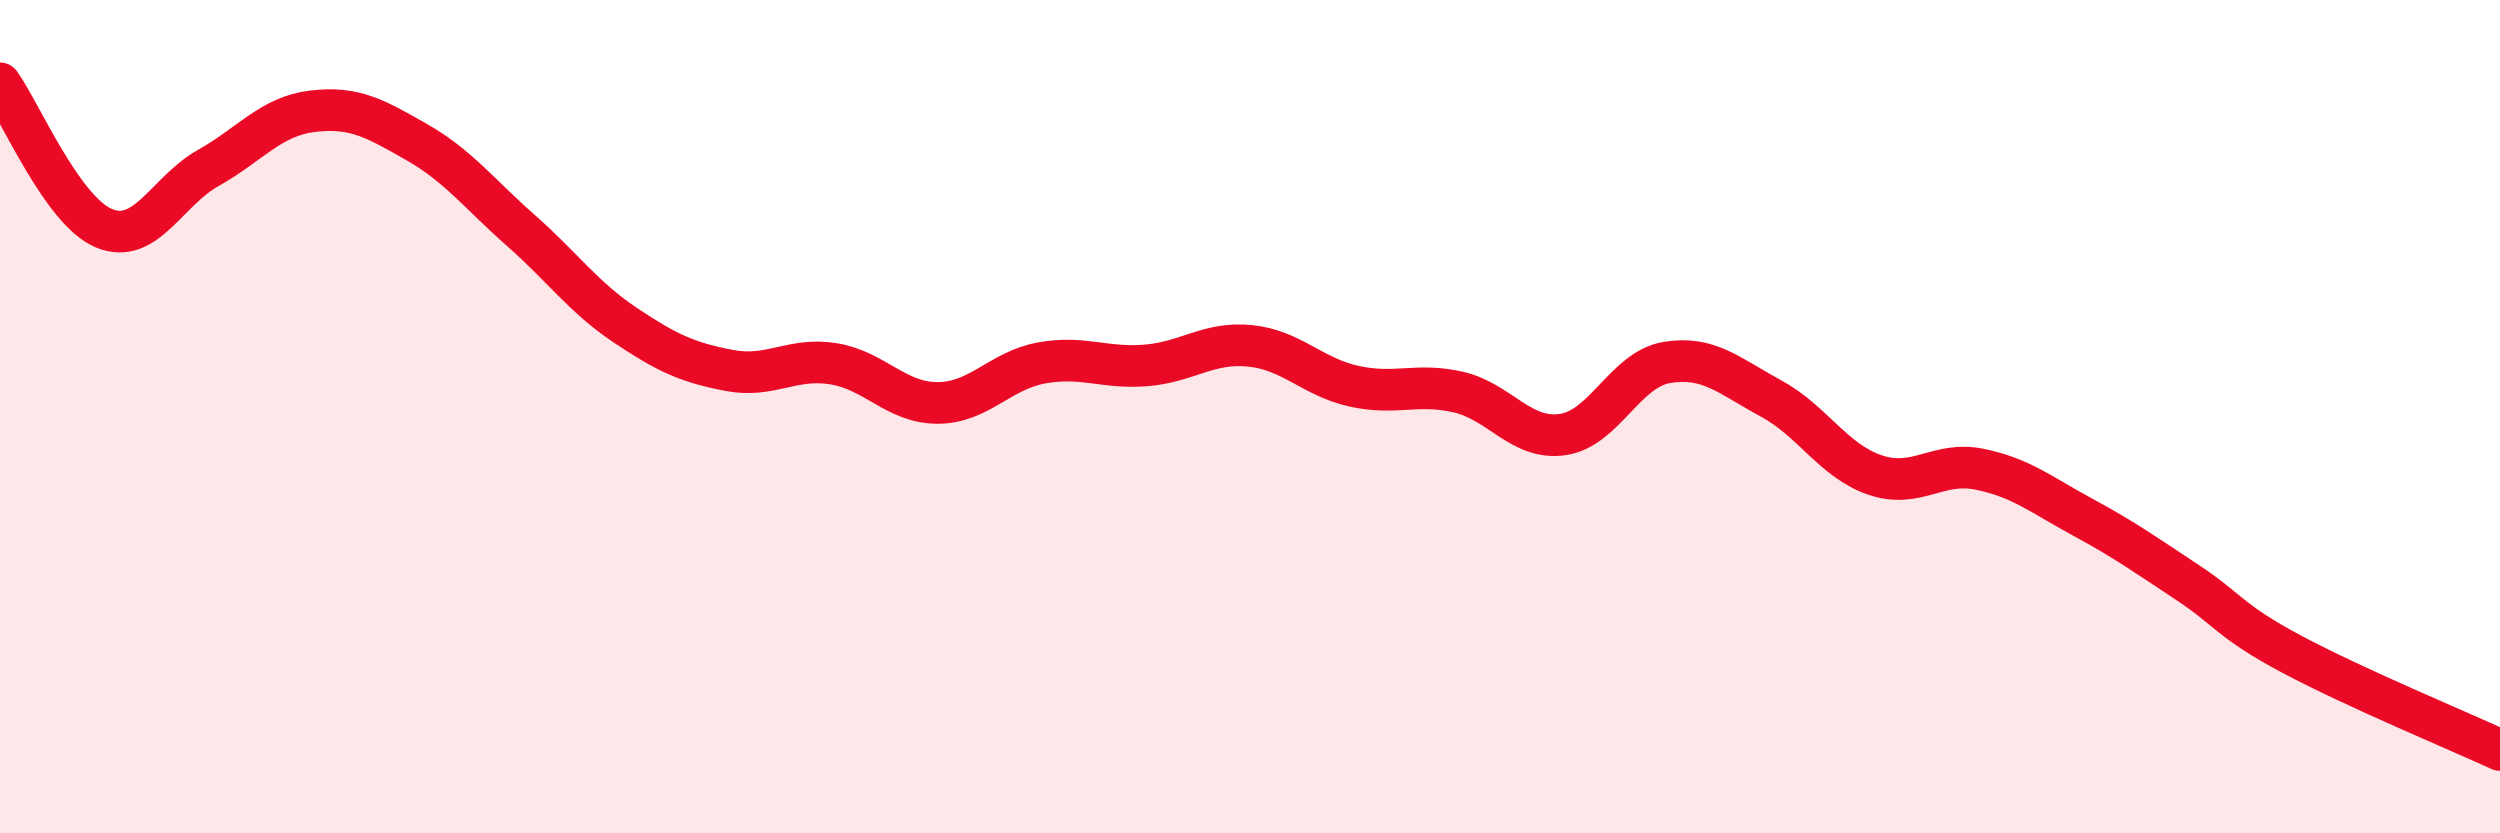
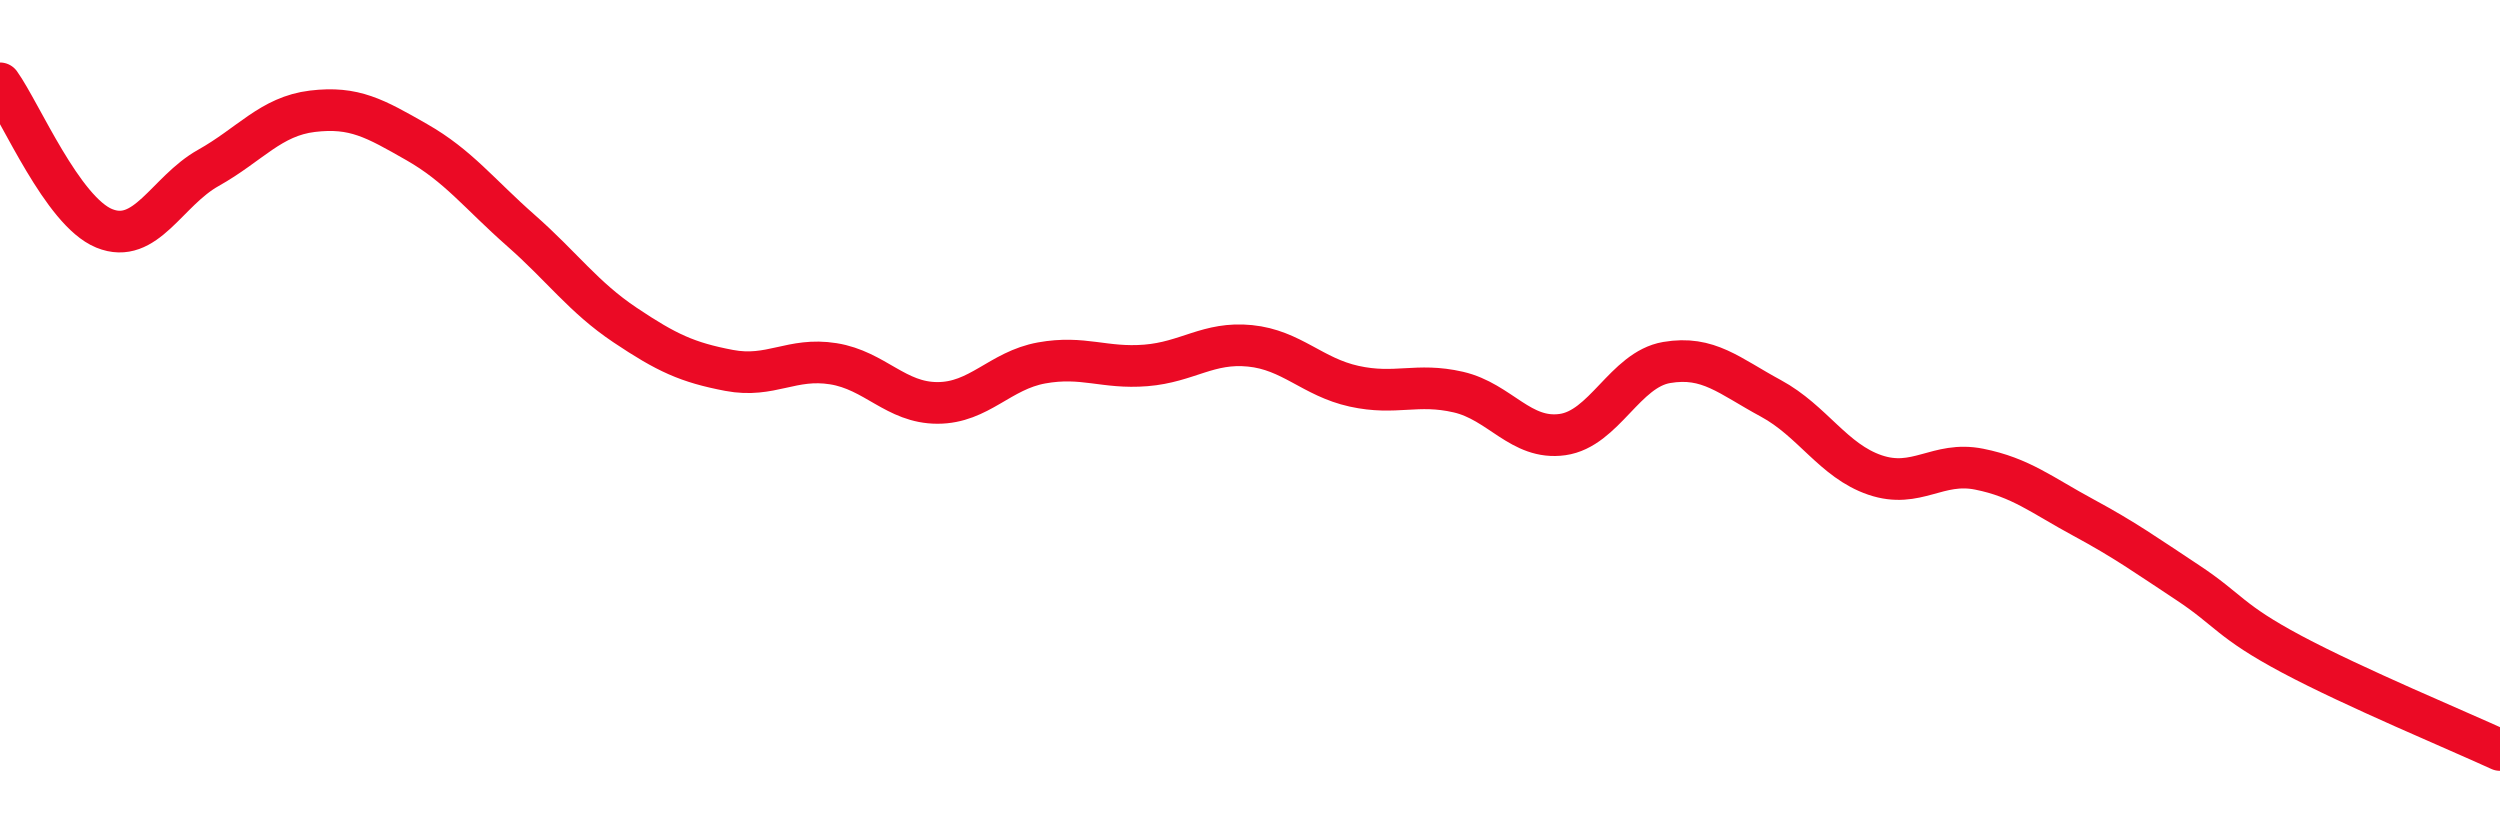
<svg xmlns="http://www.w3.org/2000/svg" width="60" height="20" viewBox="0 0 60 20">
-   <path d="M 0,2 C 0.5,2.7 1.5,5.07 2.5,5.48 C 3.5,5.89 4,4.59 5,4.03 C 6,3.47 6.5,2.79 7.5,2.67 C 8.5,2.55 9,2.84 10,3.41 C 11,3.98 11.5,4.65 12.5,5.53 C 13.5,6.41 14,7.13 15,7.8 C 16,8.47 16.5,8.7 17.5,8.89 C 18.5,9.08 19,8.57 20,8.73 C 21,8.89 21.5,9.67 22.5,9.67 C 23.5,9.67 24,8.89 25,8.71 C 26,8.53 26.5,8.85 27.5,8.77 C 28.5,8.69 29,8.2 30,8.3 C 31,8.4 31.5,9.05 32.5,9.27 C 33.5,9.49 34,9.18 35,9.41 C 36,9.64 36.5,10.57 37.5,10.43 C 38.5,10.29 39,8.87 40,8.7 C 41,8.53 41.5,9.02 42.5,9.56 C 43.5,10.1 44,11.06 45,11.4 C 46,11.74 46.5,11.06 47.5,11.26 C 48.5,11.46 49,11.88 50,12.42 C 51,12.96 51.5,13.32 52.5,13.98 C 53.5,14.64 53.5,14.9 55,15.7 C 56.5,16.5 59,17.54 60,18L60 20L0 20Z" fill="#EB0A25" opacity="0.1" stroke-linecap="round" stroke-linejoin="round" />
  <path d="M 0,2 C 0.5,2.7 1.5,5.07 2.5,5.48 C 3.5,5.89 4,4.59 5,4.03 C 6,3.47 6.5,2.79 7.5,2.67 C 8.5,2.55 9,2.84 10,3.41 C 11,3.98 11.5,4.65 12.5,5.53 C 13.5,6.41 14,7.13 15,7.8 C 16,8.47 16.5,8.7 17.5,8.89 C 18.5,9.08 19,8.57 20,8.73 C 21,8.89 21.5,9.67 22.5,9.67 C 23.5,9.67 24,8.89 25,8.71 C 26,8.53 26.5,8.85 27.5,8.77 C 28.5,8.69 29,8.2 30,8.3 C 31,8.4 31.5,9.05 32.5,9.27 C 33.5,9.49 34,9.18 35,9.41 C 36,9.64 36.5,10.57 37.5,10.43 C 38.5,10.29 39,8.87 40,8.7 C 41,8.53 41.5,9.02 42.5,9.56 C 43.5,10.1 44,11.06 45,11.4 C 46,11.74 46.5,11.06 47.5,11.26 C 48.5,11.46 49,11.88 50,12.42 C 51,12.96 51.5,13.32 52.5,13.98 C 53.5,14.64 53.5,14.9 55,15.7 C 56.5,16.5 59,17.54 60,18" stroke="#EB0A25" stroke-width="1" fill="none" stroke-linecap="round" stroke-linejoin="round" />
</svg>